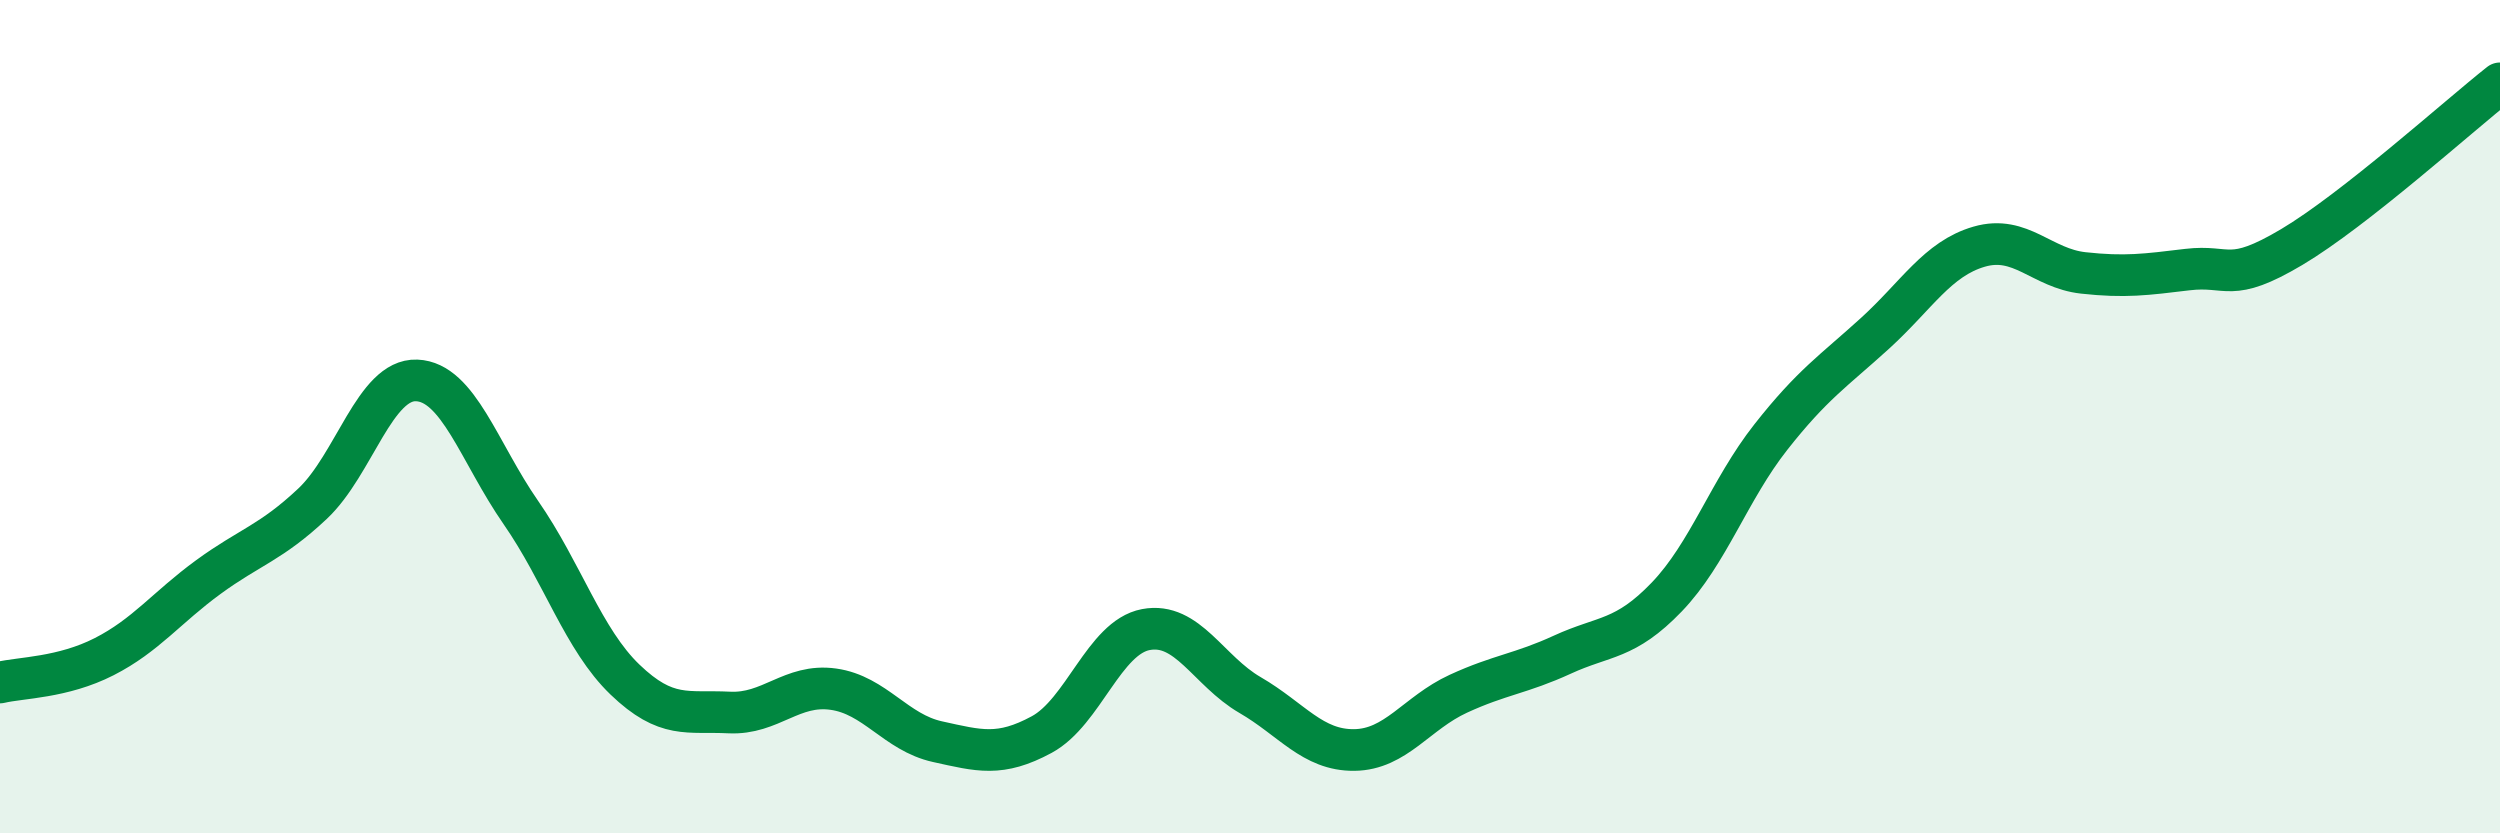
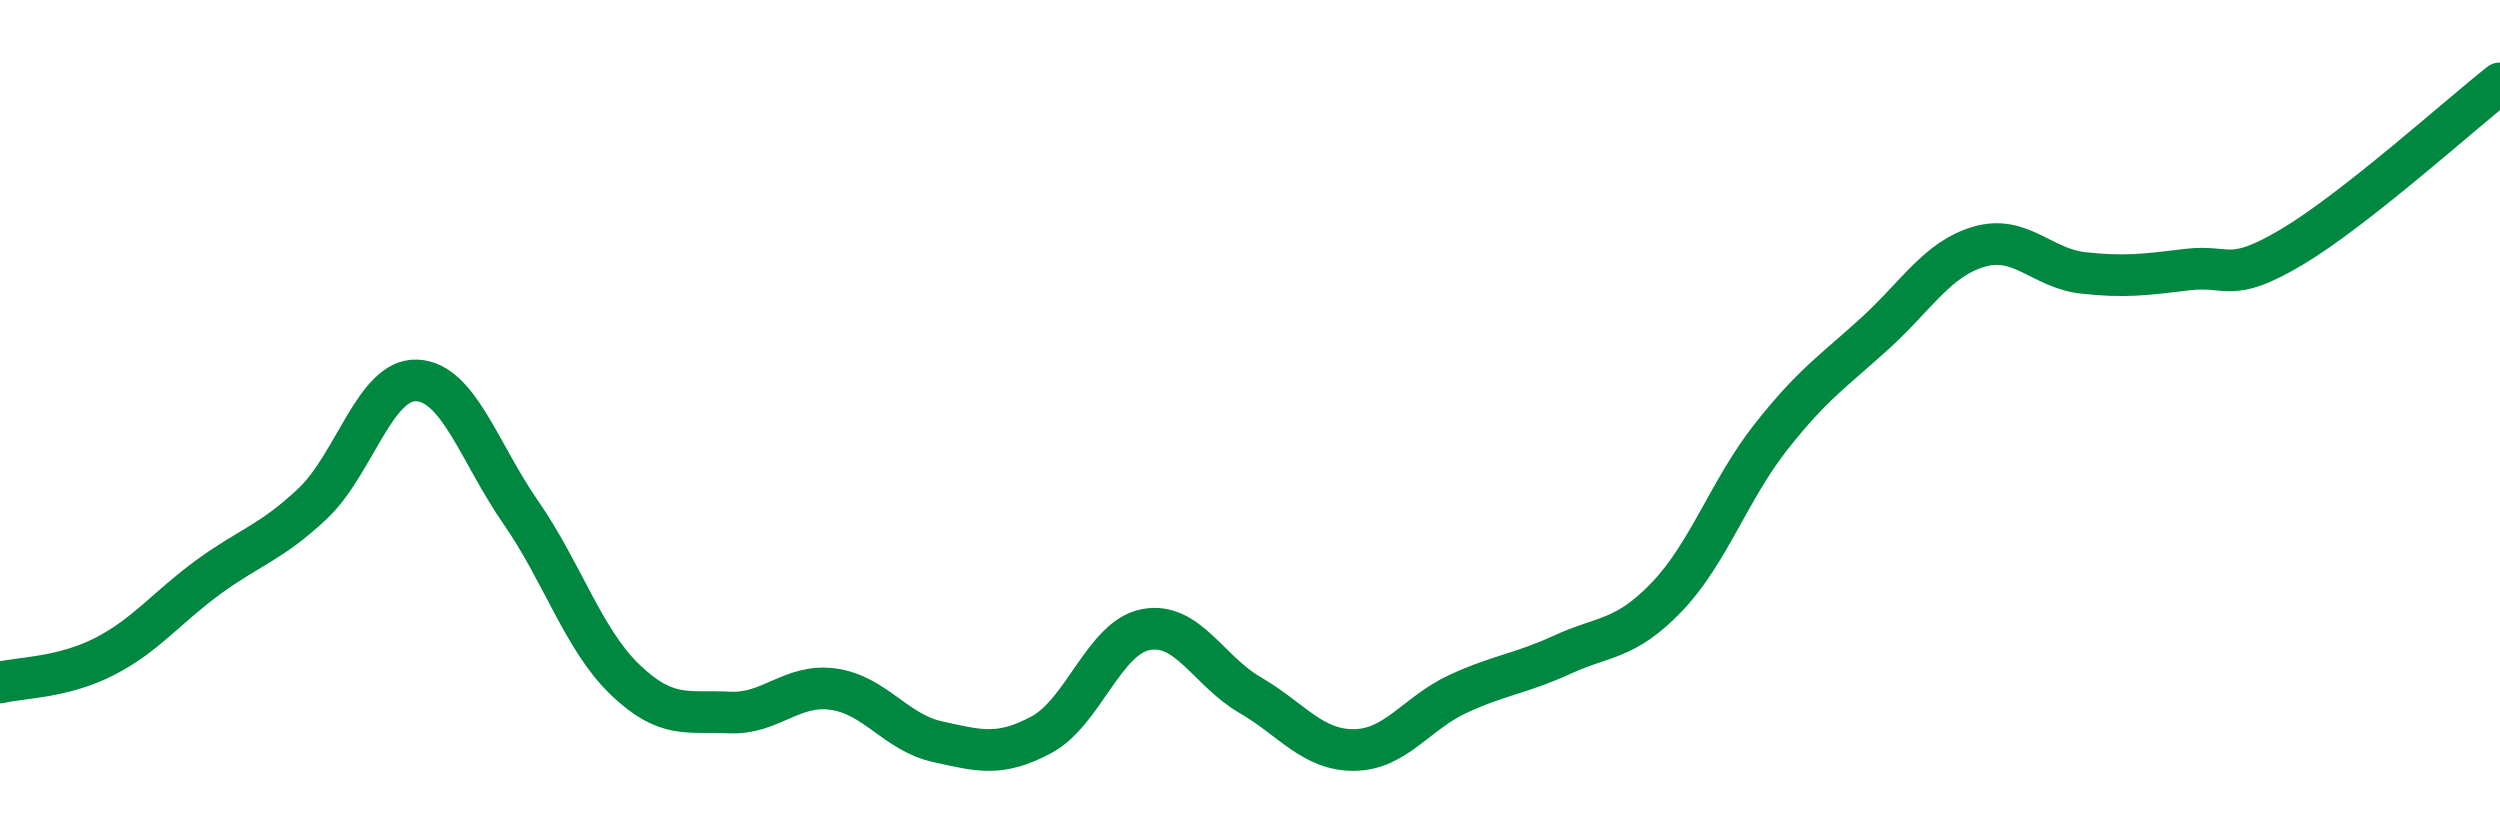
<svg xmlns="http://www.w3.org/2000/svg" width="60" height="20" viewBox="0 0 60 20">
-   <path d="M 0,16.38 C 0.5,16.26 1.5,16.27 2.5,15.76 C 3.5,15.25 4,14.58 5,13.85 C 6,13.12 6.5,13.03 7.5,12.09 C 8.5,11.15 9,9.09 10,9.13 C 11,9.17 11.5,10.86 12.5,12.3 C 13.5,13.74 14,15.35 15,16.31 C 16,17.27 16.5,17.05 17.5,17.1 C 18.5,17.15 19,16.4 20,16.54 C 21,16.68 21.5,17.58 22.5,17.8 C 23.5,18.02 24,18.17 25,17.63 C 26,17.09 26.5,15.3 27.5,15.11 C 28.5,14.92 29,16.1 30,16.68 C 31,17.26 31.5,18.01 32.5,18 C 33.5,17.99 34,17.11 35,16.65 C 36,16.19 36.5,16.17 37.5,15.71 C 38.5,15.25 39,15.37 40,14.33 C 41,13.29 41.5,11.76 42.5,10.49 C 43.5,9.22 44,8.91 45,8 C 46,7.09 46.5,6.21 47.5,5.92 C 48.5,5.63 49,6.44 50,6.55 C 51,6.66 51.5,6.59 52.5,6.47 C 53.5,6.35 53.5,6.82 55,5.93 C 56.5,5.04 59,2.79 60,2L60 20L0 20Z" fill="#008740" opacity="0.1" stroke-linecap="round" stroke-linejoin="round" />
  <path d="M 0,16.38 C 0.5,16.26 1.5,16.27 2.5,15.76 C 3.5,15.25 4,14.58 5,13.85 C 6,13.12 6.5,13.03 7.5,12.09 C 8.5,11.15 9,9.09 10,9.13 C 11,9.17 11.5,10.86 12.5,12.3 C 13.5,13.74 14,15.35 15,16.31 C 16,17.27 16.5,17.05 17.5,17.1 C 18.5,17.15 19,16.4 20,16.54 C 21,16.68 21.5,17.58 22.5,17.8 C 23.5,18.02 24,18.17 25,17.63 C 26,17.09 26.5,15.3 27.5,15.11 C 28.5,14.92 29,16.1 30,16.68 C 31,17.26 31.5,18.01 32.5,18 C 33.5,17.99 34,17.11 35,16.65 C 36,16.19 36.5,16.17 37.5,15.71 C 38.5,15.25 39,15.37 40,14.33 C 41,13.29 41.5,11.76 42.5,10.49 C 43.5,9.22 44,8.91 45,8 C 46,7.09 46.5,6.21 47.5,5.92 C 48.5,5.63 49,6.44 50,6.55 C 51,6.66 51.5,6.59 52.5,6.47 C 53.5,6.35 53.5,6.82 55,5.93 C 56.5,5.04 59,2.79 60,2" stroke="#008740" stroke-width="1" fill="none" stroke-linecap="round" stroke-linejoin="round" />
</svg>